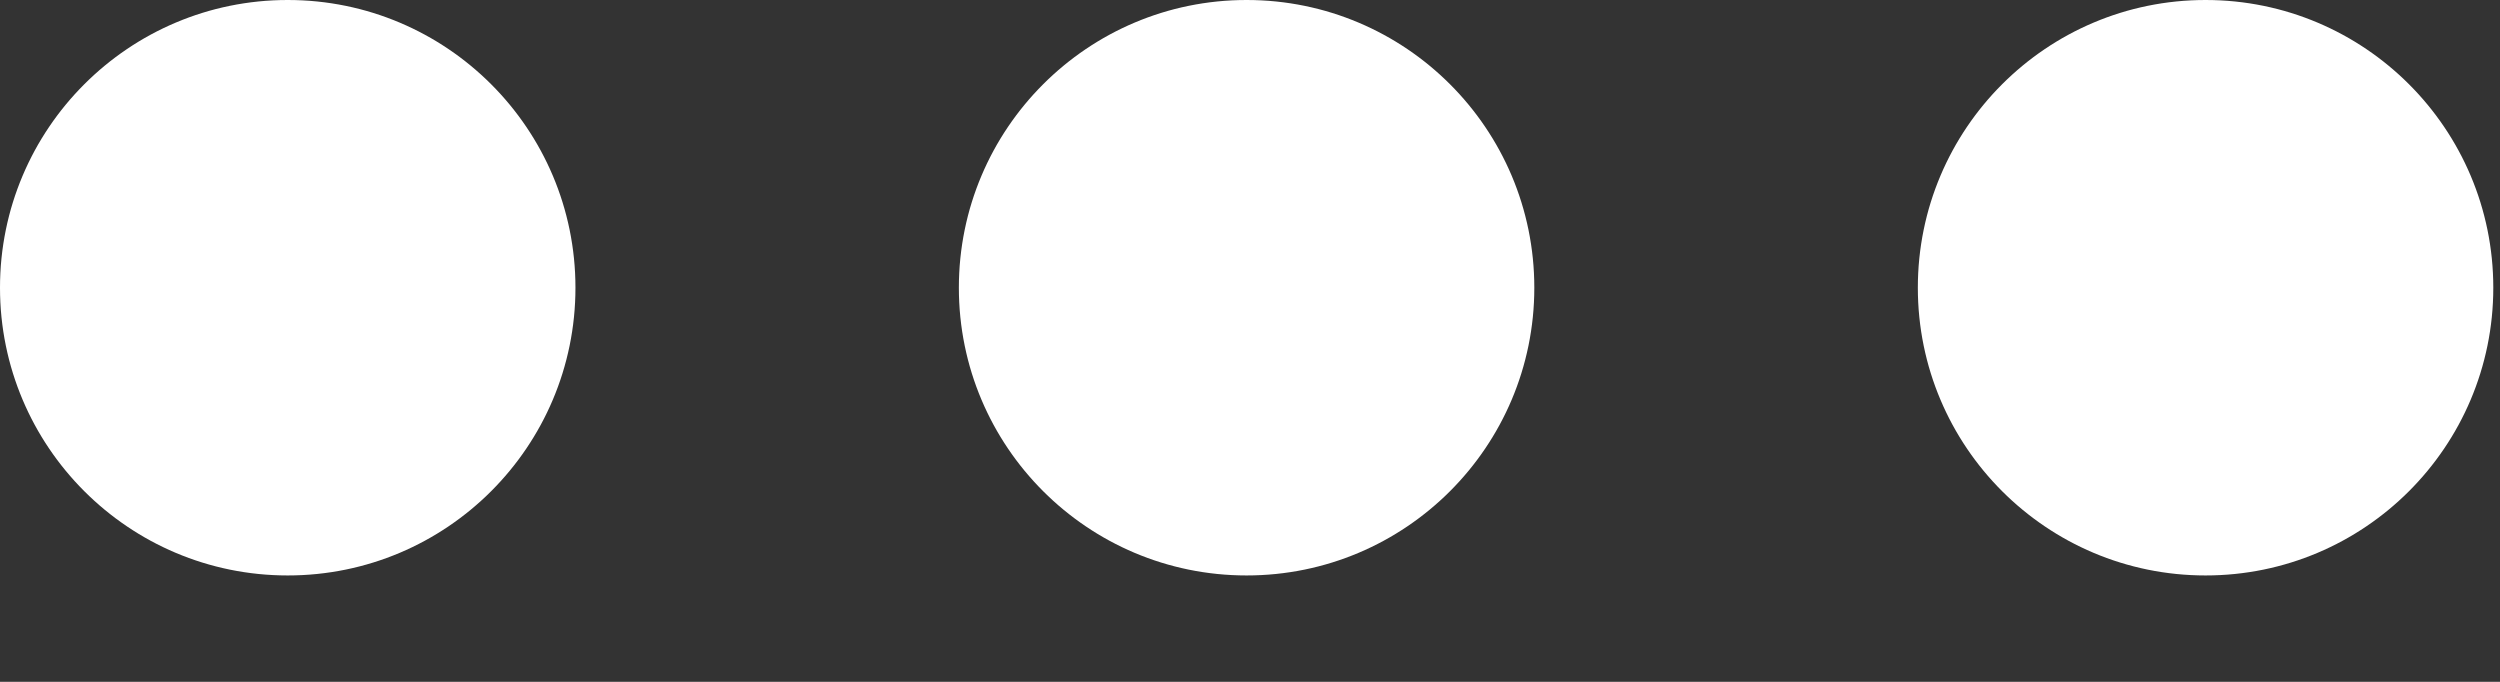
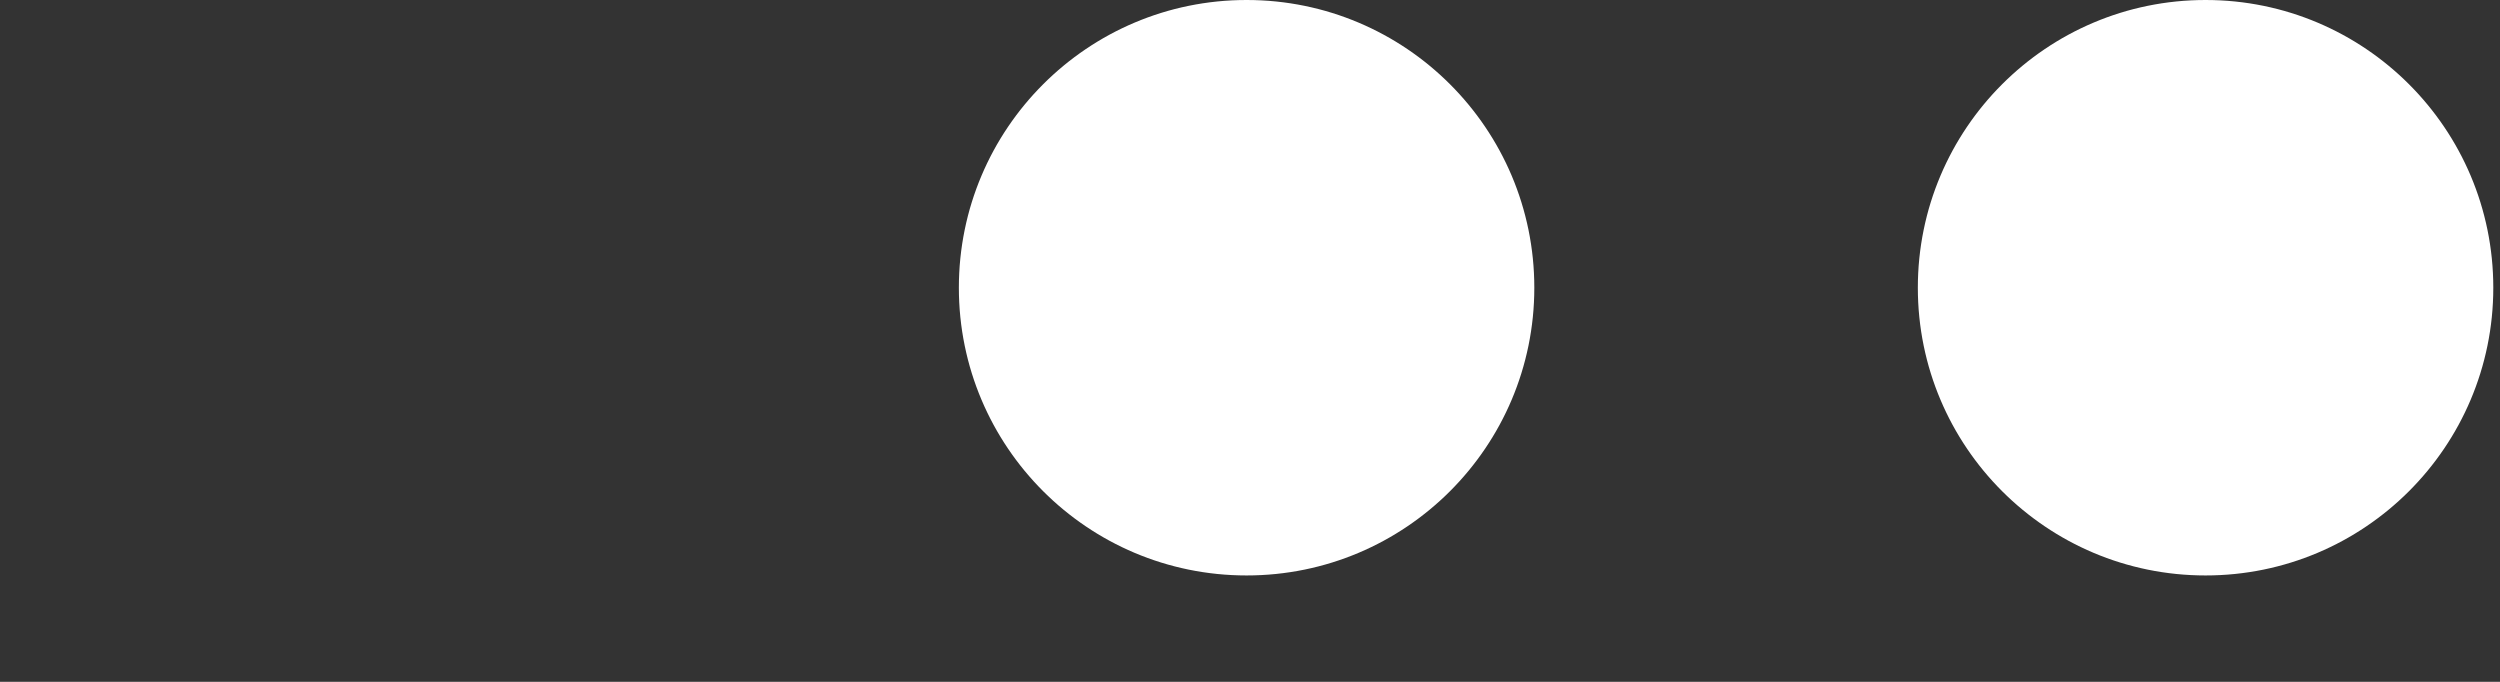
<svg xmlns="http://www.w3.org/2000/svg" fill="none" height="100%" overflow="visible" preserveAspectRatio="none" style="display: block;" viewBox="0 0 22 6" width="100%">
  <rect x="0" y="0" width="22" height="6" fill="#333333" stroke="none" />
  <g id="Controls">
-     <circle cx="2.532" cy="2.532" fill="white" id="Close" r="2.532" />
    <circle cx="10.97" cy="2.532" fill="white" id="Maximise" r="2.532" />
    <circle cx="19.409" cy="2.532" fill="white" id="Minimise" r="2.532" />
  </g>
</svg>